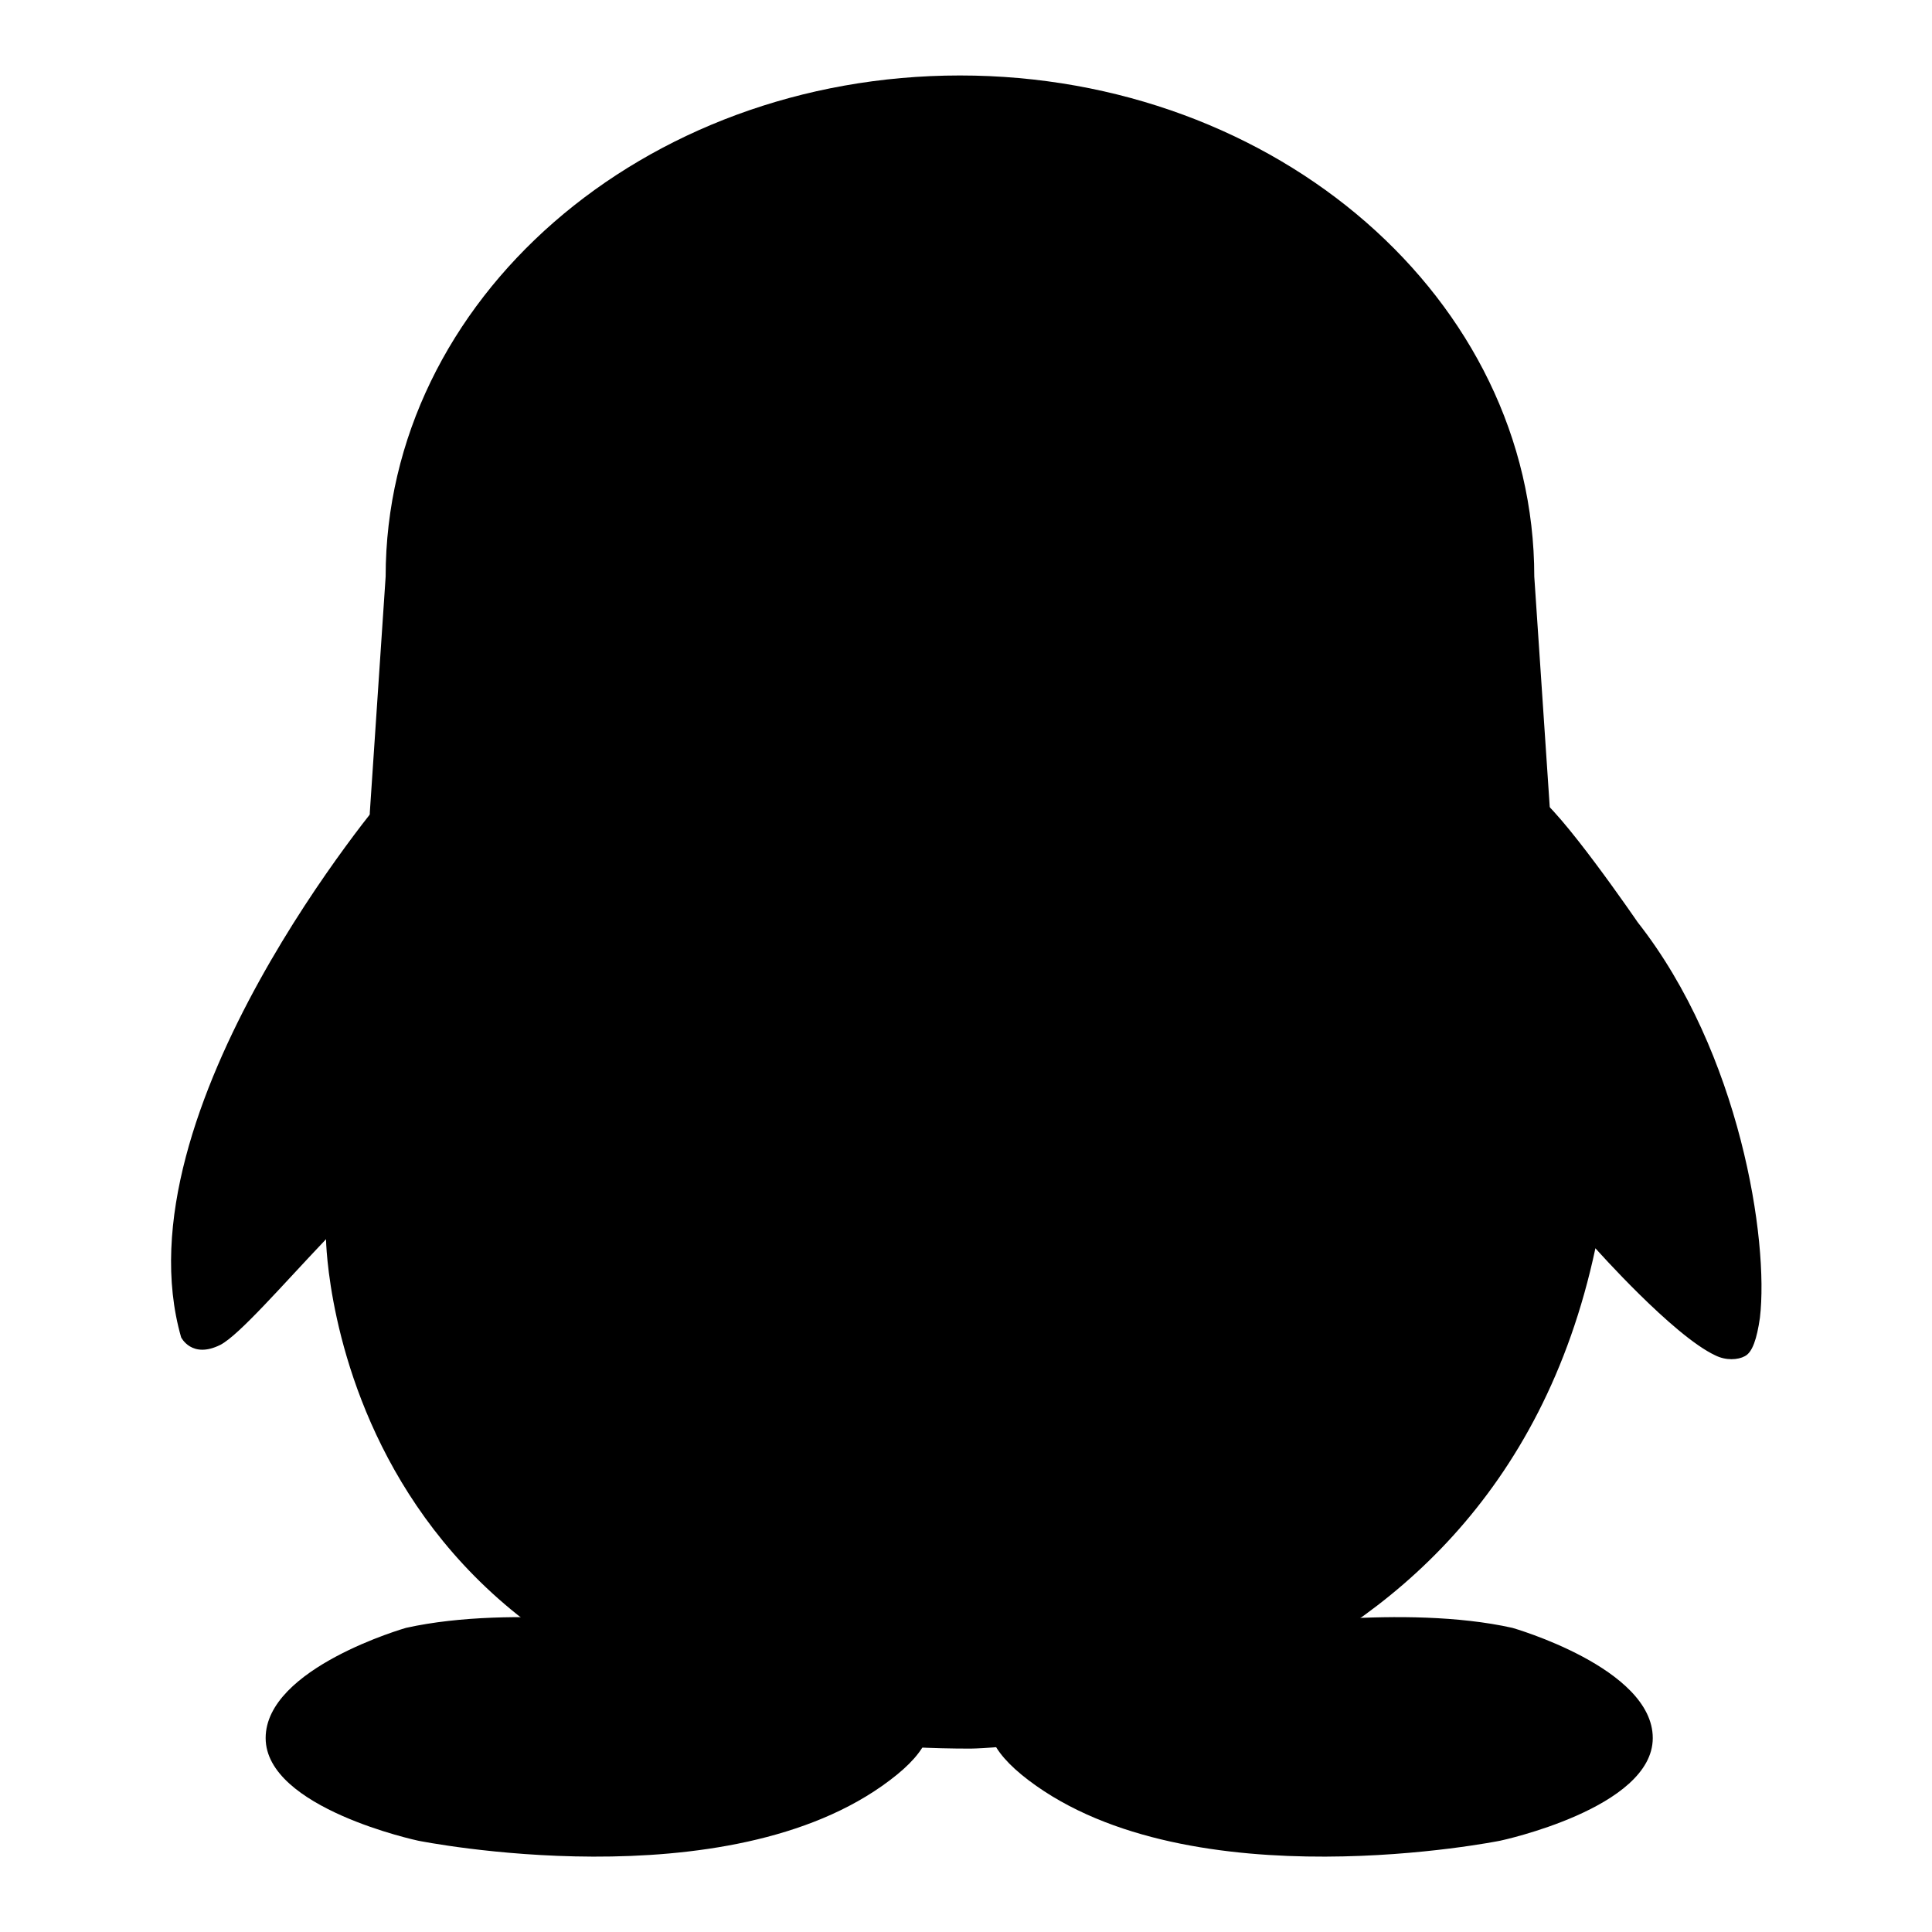
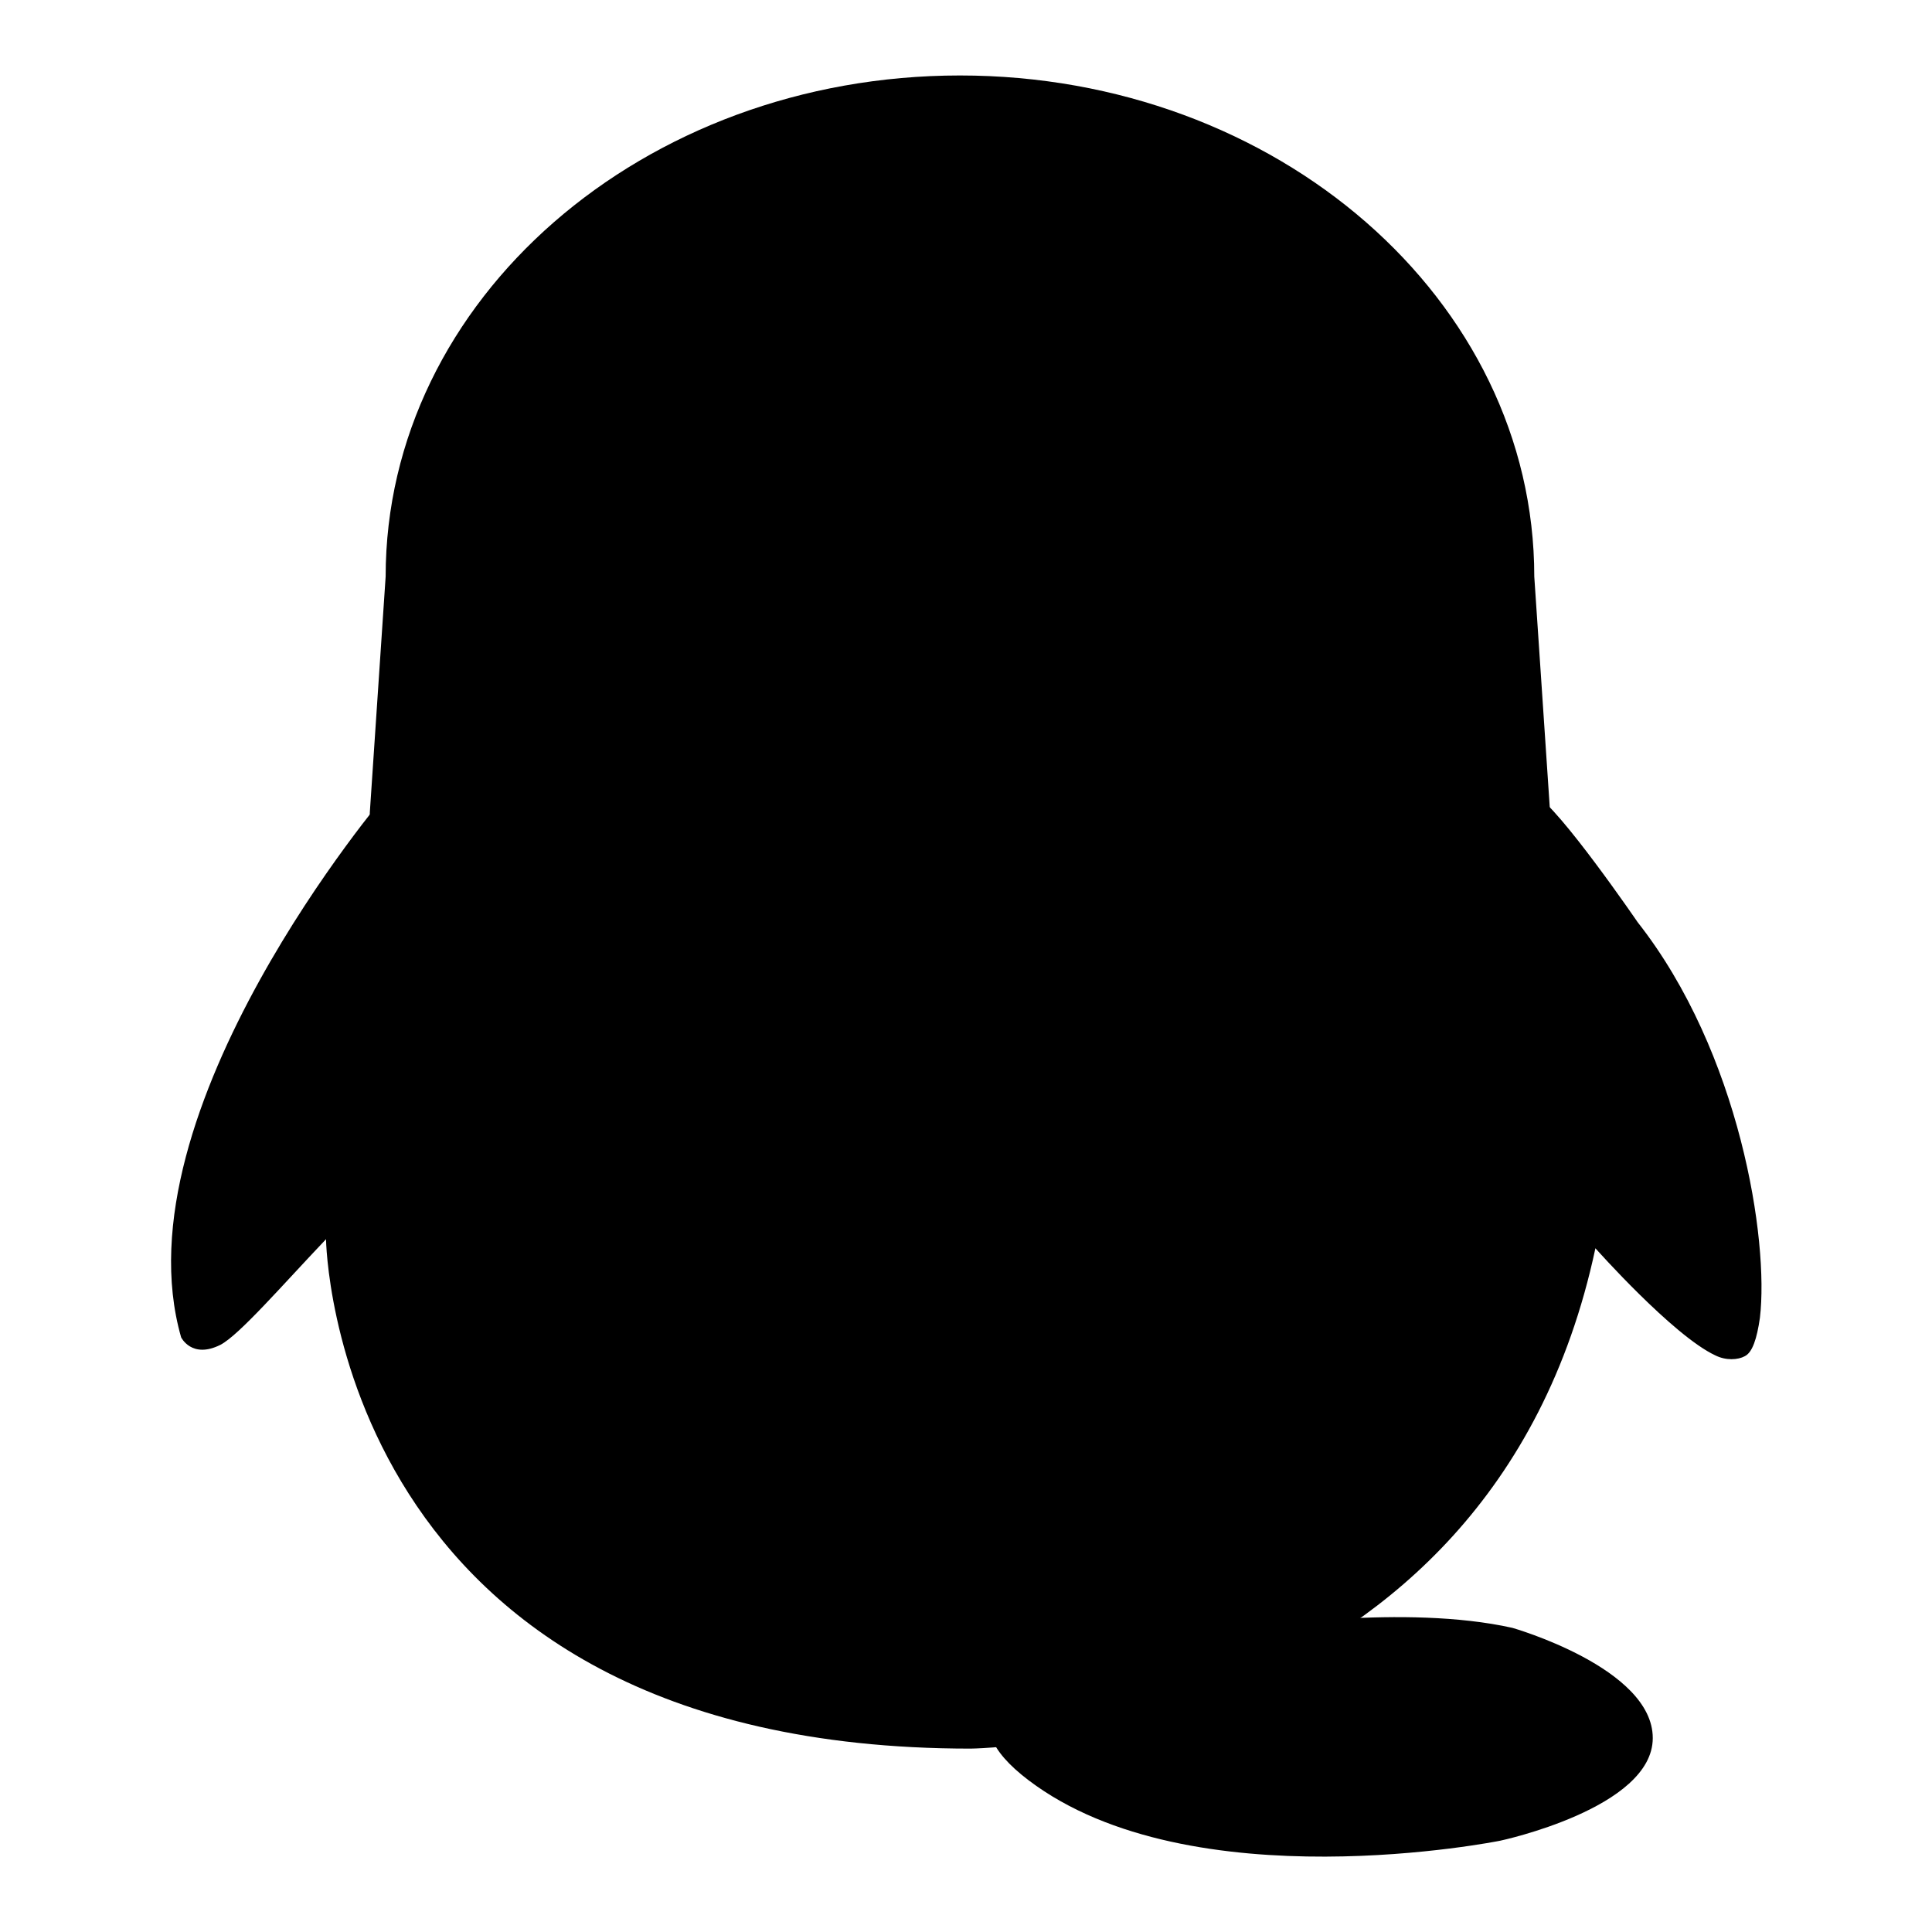
<svg xmlns="http://www.w3.org/2000/svg" version="1.1" x="0px" y="0px" viewBox="0 0 256 256" enable-background="new 0 0 256 256" xml:space="preserve">
  <g>
    <g>
      <path fill="#000000" d="M51.2,105.2c0,0-35.8,42-27.2,72c0,0,1.4,2.9,5.2,1c2.5-1.3,8.2-7.9,14-14c0,0,0.8,67.5,85.4,67.5c0,0,68.8-0.6,82.8-66.3c0,0,10.3,11.6,15.9,14.2c1.4,0.7,3,0.6,3.9,0.1c1-0.5,1.6-2.3,2-5.1c1.2-10.2-2.6-35.1-16.2-52.4c0,0-10.4-15.2-13.6-16.9c0,0-52.6,33.5-70.5,33.5C114.9,138.7,55.8,109.8,51.2,105.2z" />
-       <path fill="#000000" d="M53.8,215.7c0,0-18.6,5.3-18.6,14.6c0,9.3,20.2,13.6,20.2,13.6s41,8.3,62.5-8c21.6-16.2-29.8-20.2-29.8-20.2S68.2,212.5,53.8,215.7z" />
      <path fill="#000000" d="M200.4,215.7c0,0,18.6,5.3,18.6,14.6c0,9.3-20.2,13.6-20.2,13.6s-41,8.3-62.5-8s29.8-20.2,29.8-20.2S186.1,212.5,200.4,215.7z" />
      <path fill="#000000" d="M205.4,107.7c0,36.7-36.2,66.8-78.2,66.8l0,0c-42,0-78.2-30.1-78.2-66.8l2.1-31.3c0-36.7,34.1-66.4,76.1-66.4l0,0c42,0,76.1,29.7,76.1,66.4L205.4,107.7z" />
    </g>
  </g>
</svg>